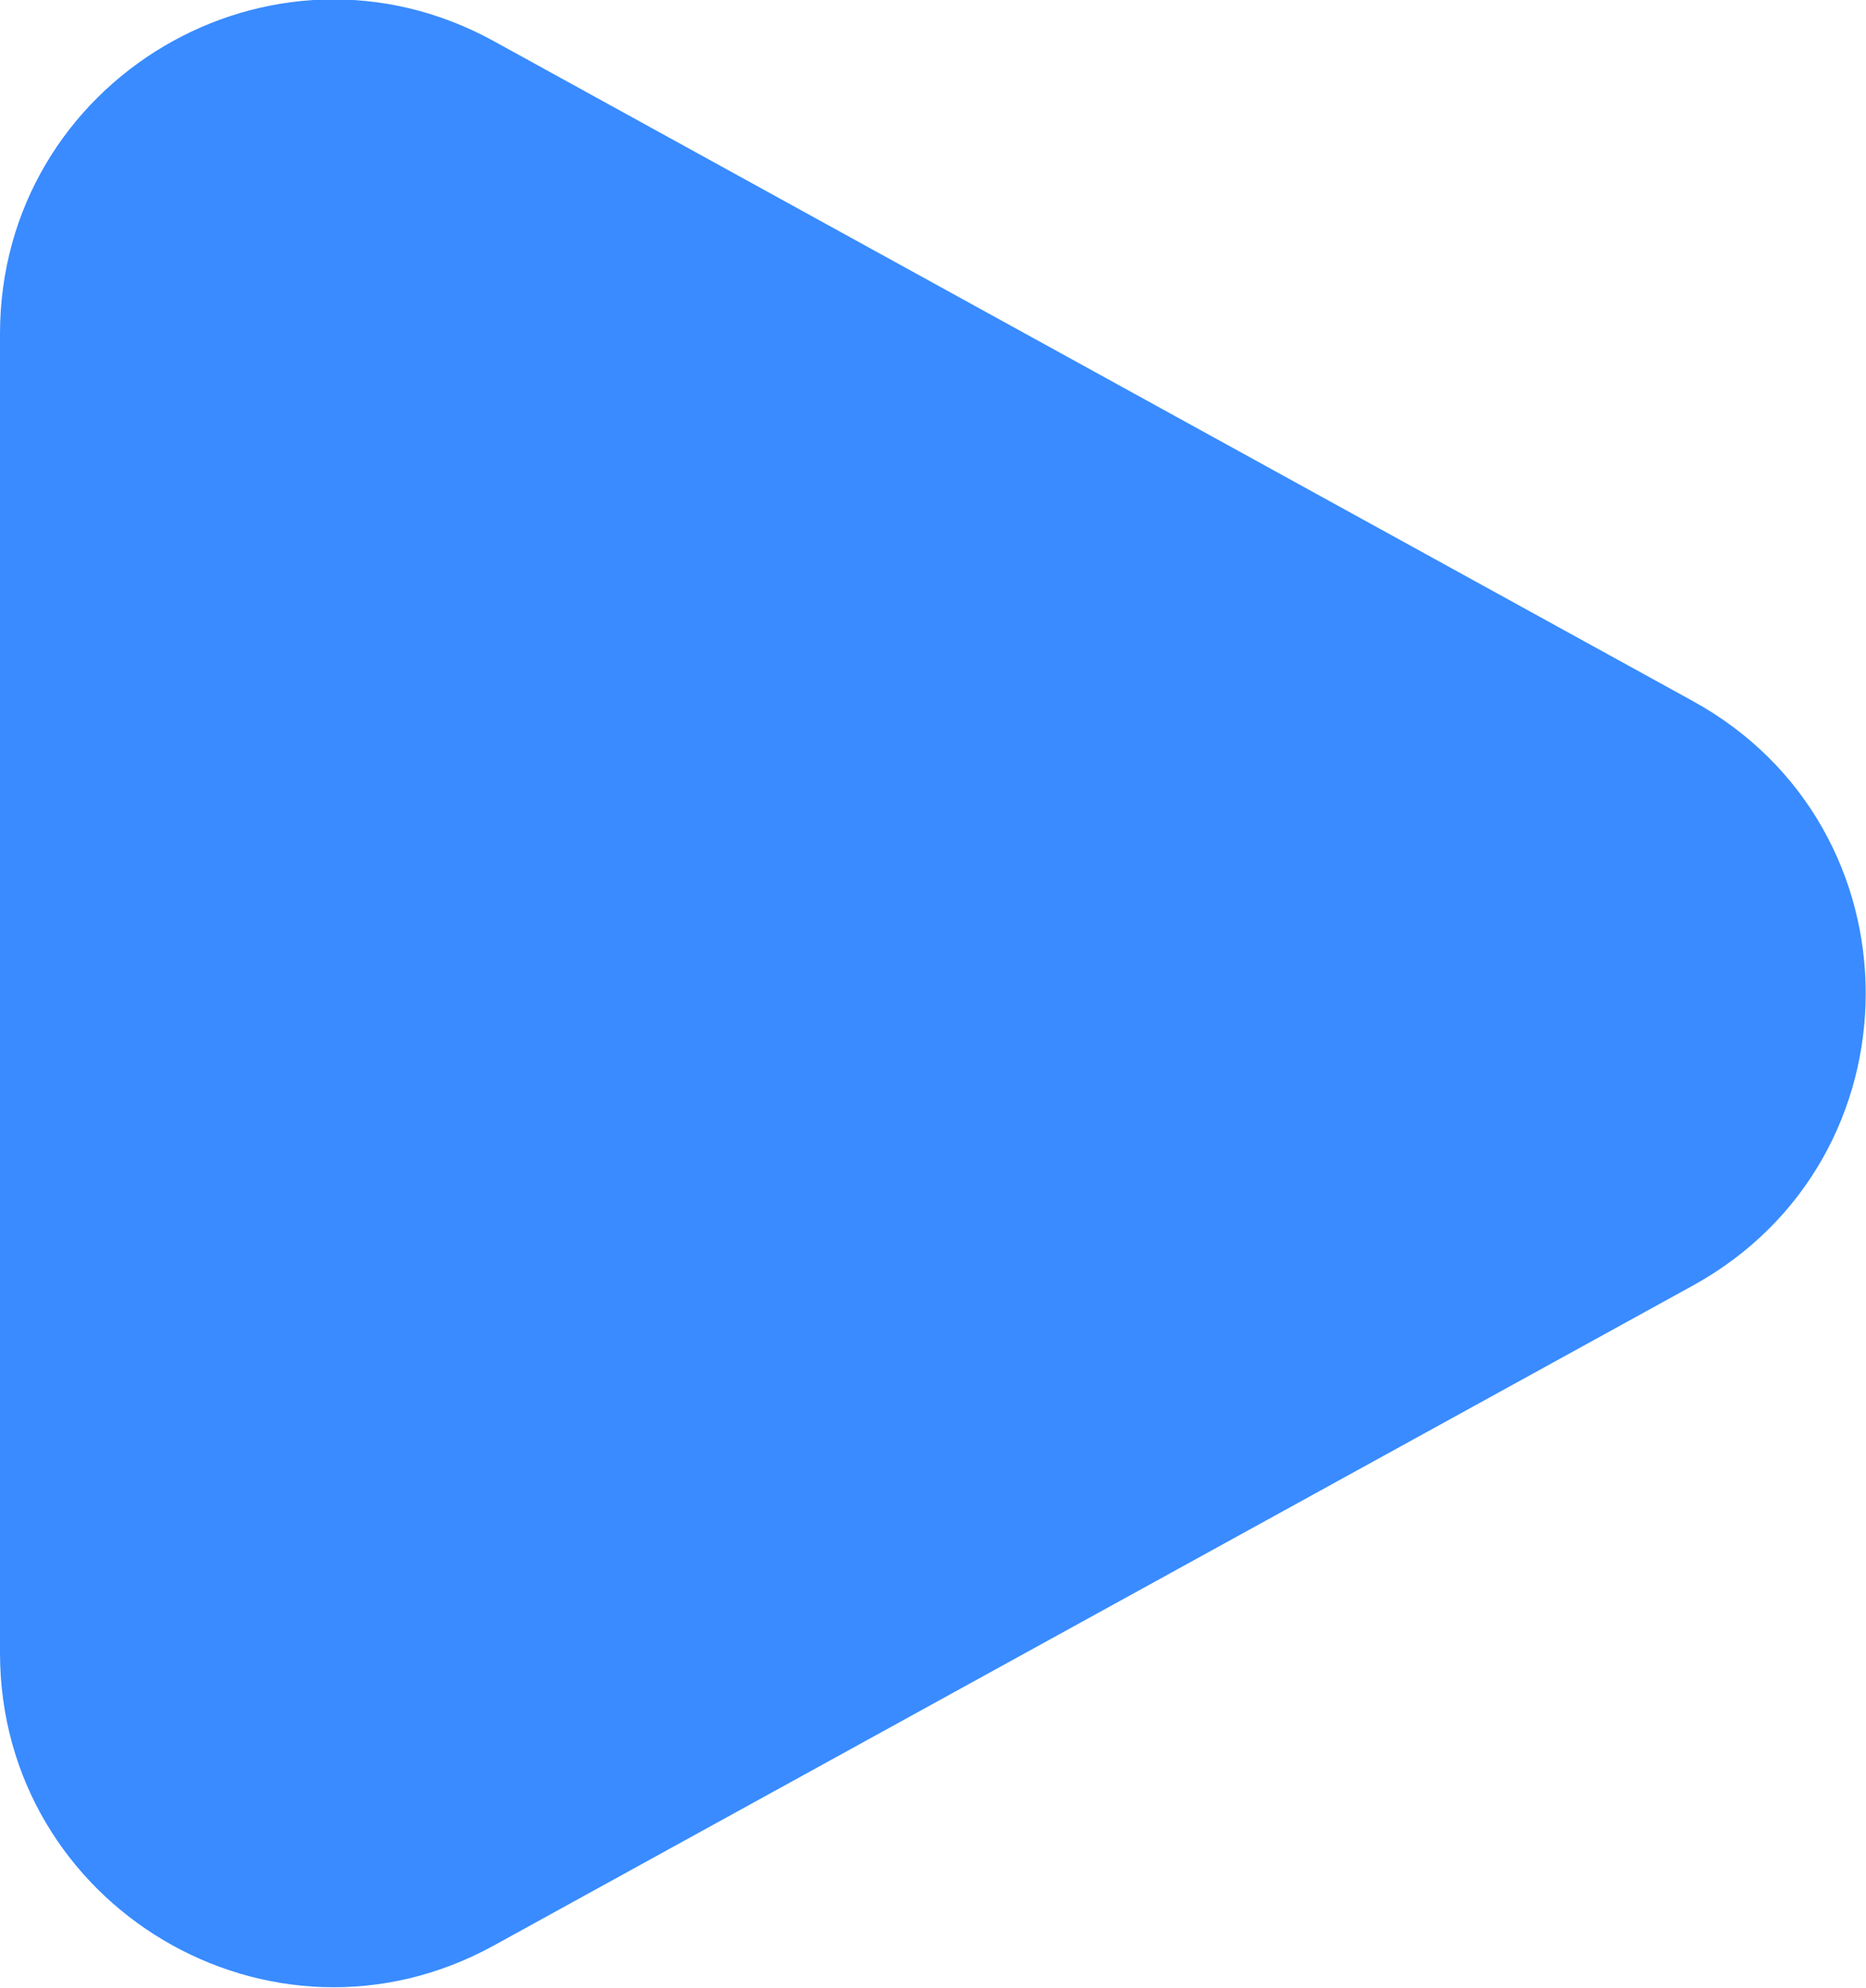
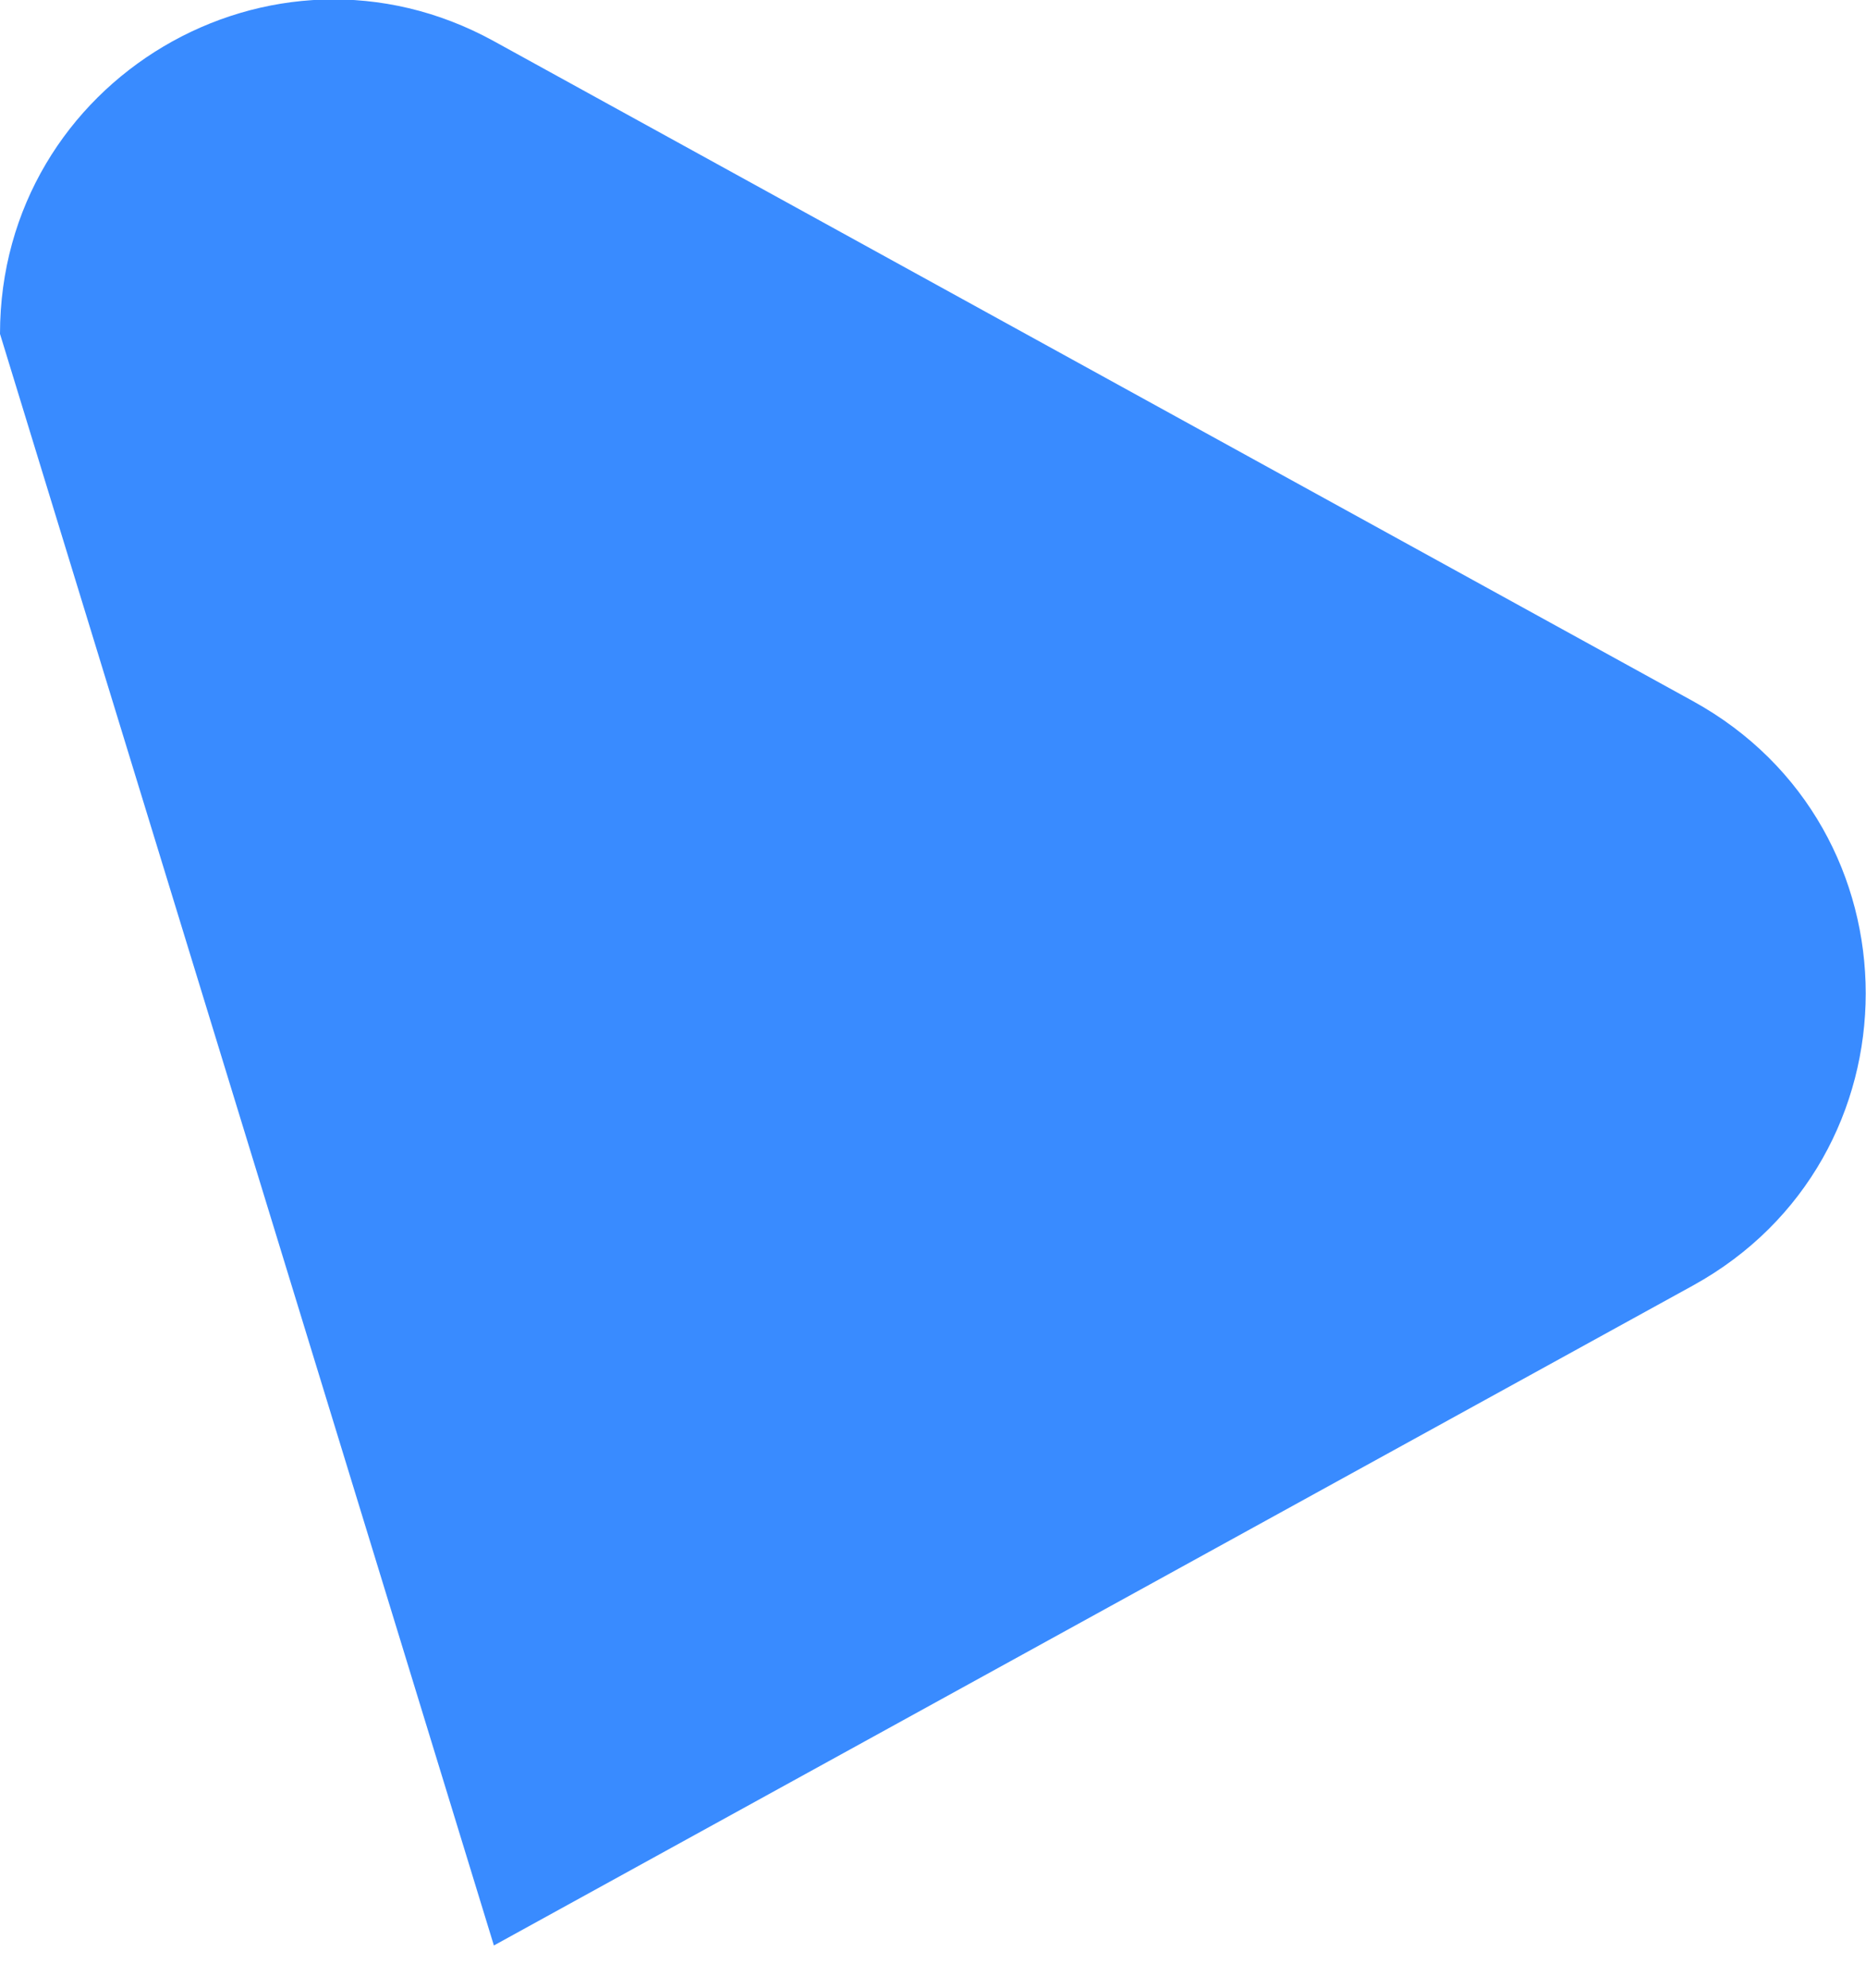
<svg xmlns="http://www.w3.org/2000/svg" width="16.775" height="17.861" viewBox="0 0 16.775 17.861" fill="none">
  <defs />
-   <path id="Rectangle 7754" d="M4.44 0.37L15.22 6.3C17.29 7.44 17.29 10.41 15.22 11.55L4.44 17.48C2.44 18.58 0 17.13 0 14.85L0 3C0 0.72 2.44 -0.73 4.44 0.37Z" fill="#398BFF" fill-opacity="1" fill-rule="evenodd" />
+   <path id="Rectangle 7754" d="M4.44 0.37L15.22 6.3C17.29 7.44 17.29 10.41 15.22 11.55L4.44 17.48L0 3C0 0.72 2.44 -0.73 4.44 0.37Z" fill="#398BFF" fill-opacity="1" fill-rule="evenodd" />
</svg>